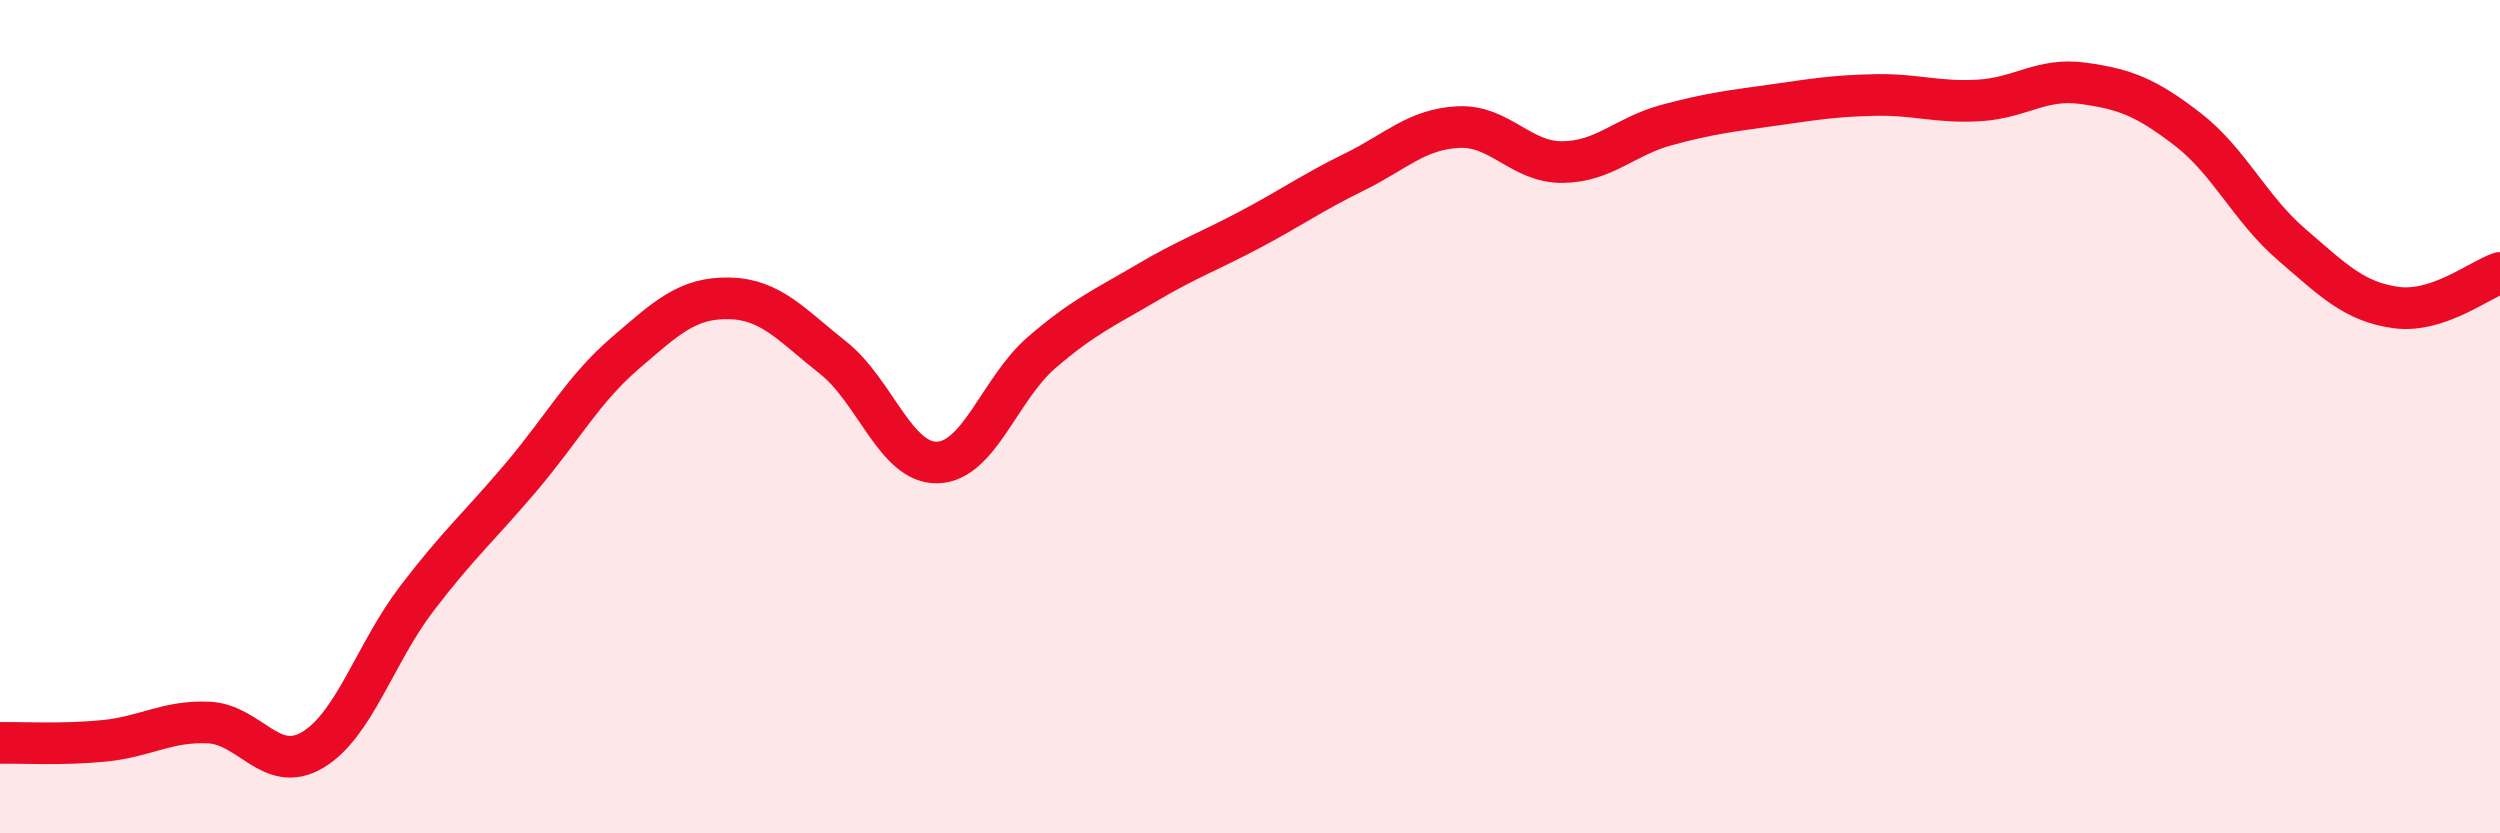
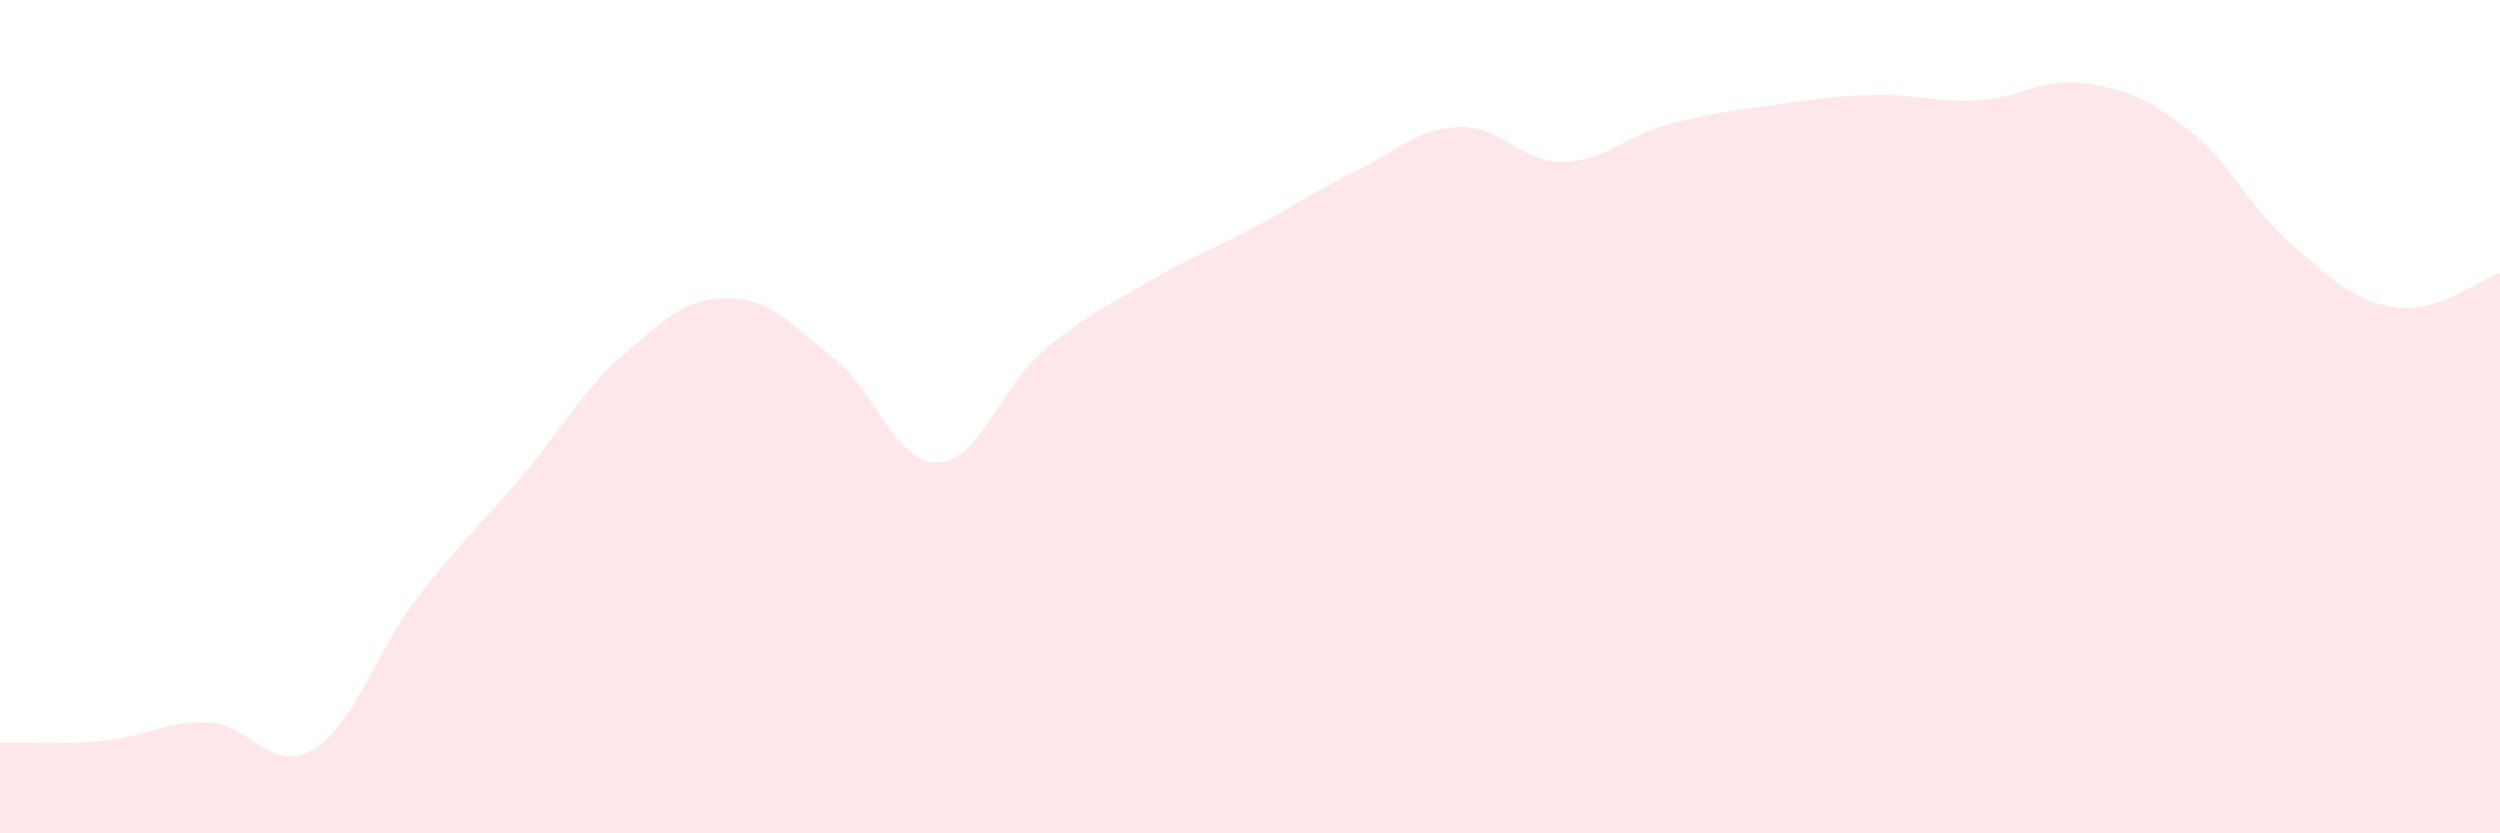
<svg xmlns="http://www.w3.org/2000/svg" width="60" height="20" viewBox="0 0 60 20">
  <path d="M 0,17.83 C 0.5,17.82 1.5,17.88 2.5,17.78 C 3.5,17.68 4,17.3 5,17.34 C 6,17.38 6.5,18.59 7.5,18 C 8.5,17.41 9,15.68 10,14.37 C 11,13.06 11.5,12.64 12.5,11.46 C 13.5,10.28 14,9.34 15,8.48 C 16,7.62 16.5,7.14 17.5,7.16 C 18.5,7.18 19,7.8 20,8.59 C 21,9.38 21.5,11.13 22.5,11.1 C 23.5,11.07 24,9.32 25,8.46 C 26,7.6 26.5,7.39 27.5,6.8 C 28.5,6.21 29,6.04 30,5.51 C 31,4.98 31.5,4.62 32.5,4.13 C 33.5,3.64 34,3.1 35,3.05 C 36,3 36.5,3.9 37.5,3.89 C 38.5,3.88 39,3.27 40,3 C 41,2.73 41.5,2.67 42.5,2.53 C 43.5,2.39 44,2.3 45,2.28 C 46,2.26 46.5,2.47 47.5,2.41 C 48.5,2.35 49,1.86 50,2 C 51,2.14 51.5,2.33 52.5,3.1 C 53.5,3.87 54,5.01 55,5.87 C 56,6.73 56.5,7.24 57.5,7.38 C 58.5,7.52 59.5,6.72 60,6.55L60 20L0 20Z" fill="#EB0A25" opacity="0.1" stroke-linecap="round" stroke-linejoin="round" />
-   <path d="M 0,17.83 C 0.5,17.82 1.5,17.88 2.5,17.78 C 3.5,17.68 4,17.3 5,17.34 C 6,17.38 6.5,18.59 7.5,18 C 8.5,17.41 9,15.68 10,14.37 C 11,13.06 11.5,12.64 12.5,11.46 C 13.5,10.28 14,9.34 15,8.48 C 16,7.62 16.5,7.14 17.5,7.16 C 18.5,7.18 19,7.8 20,8.59 C 21,9.38 21.5,11.13 22.5,11.1 C 23.5,11.07 24,9.32 25,8.46 C 26,7.6 26.5,7.39 27.5,6.8 C 28.5,6.21 29,6.04 30,5.51 C 31,4.98 31.5,4.62 32.5,4.13 C 33.5,3.64 34,3.1 35,3.05 C 36,3 36.5,3.9 37.5,3.89 C 38.5,3.88 39,3.27 40,3 C 41,2.73 41.5,2.67 42.5,2.53 C 43.5,2.39 44,2.3 45,2.28 C 46,2.26 46.5,2.47 47.5,2.41 C 48.5,2.35 49,1.86 50,2 C 51,2.14 51.5,2.33 52.5,3.1 C 53.5,3.87 54,5.01 55,5.87 C 56,6.73 56.5,7.24 57.5,7.38 C 58.5,7.52 59.5,6.72 60,6.55" stroke="#EB0A25" stroke-width="1" fill="none" stroke-linecap="round" stroke-linejoin="round" />
</svg>